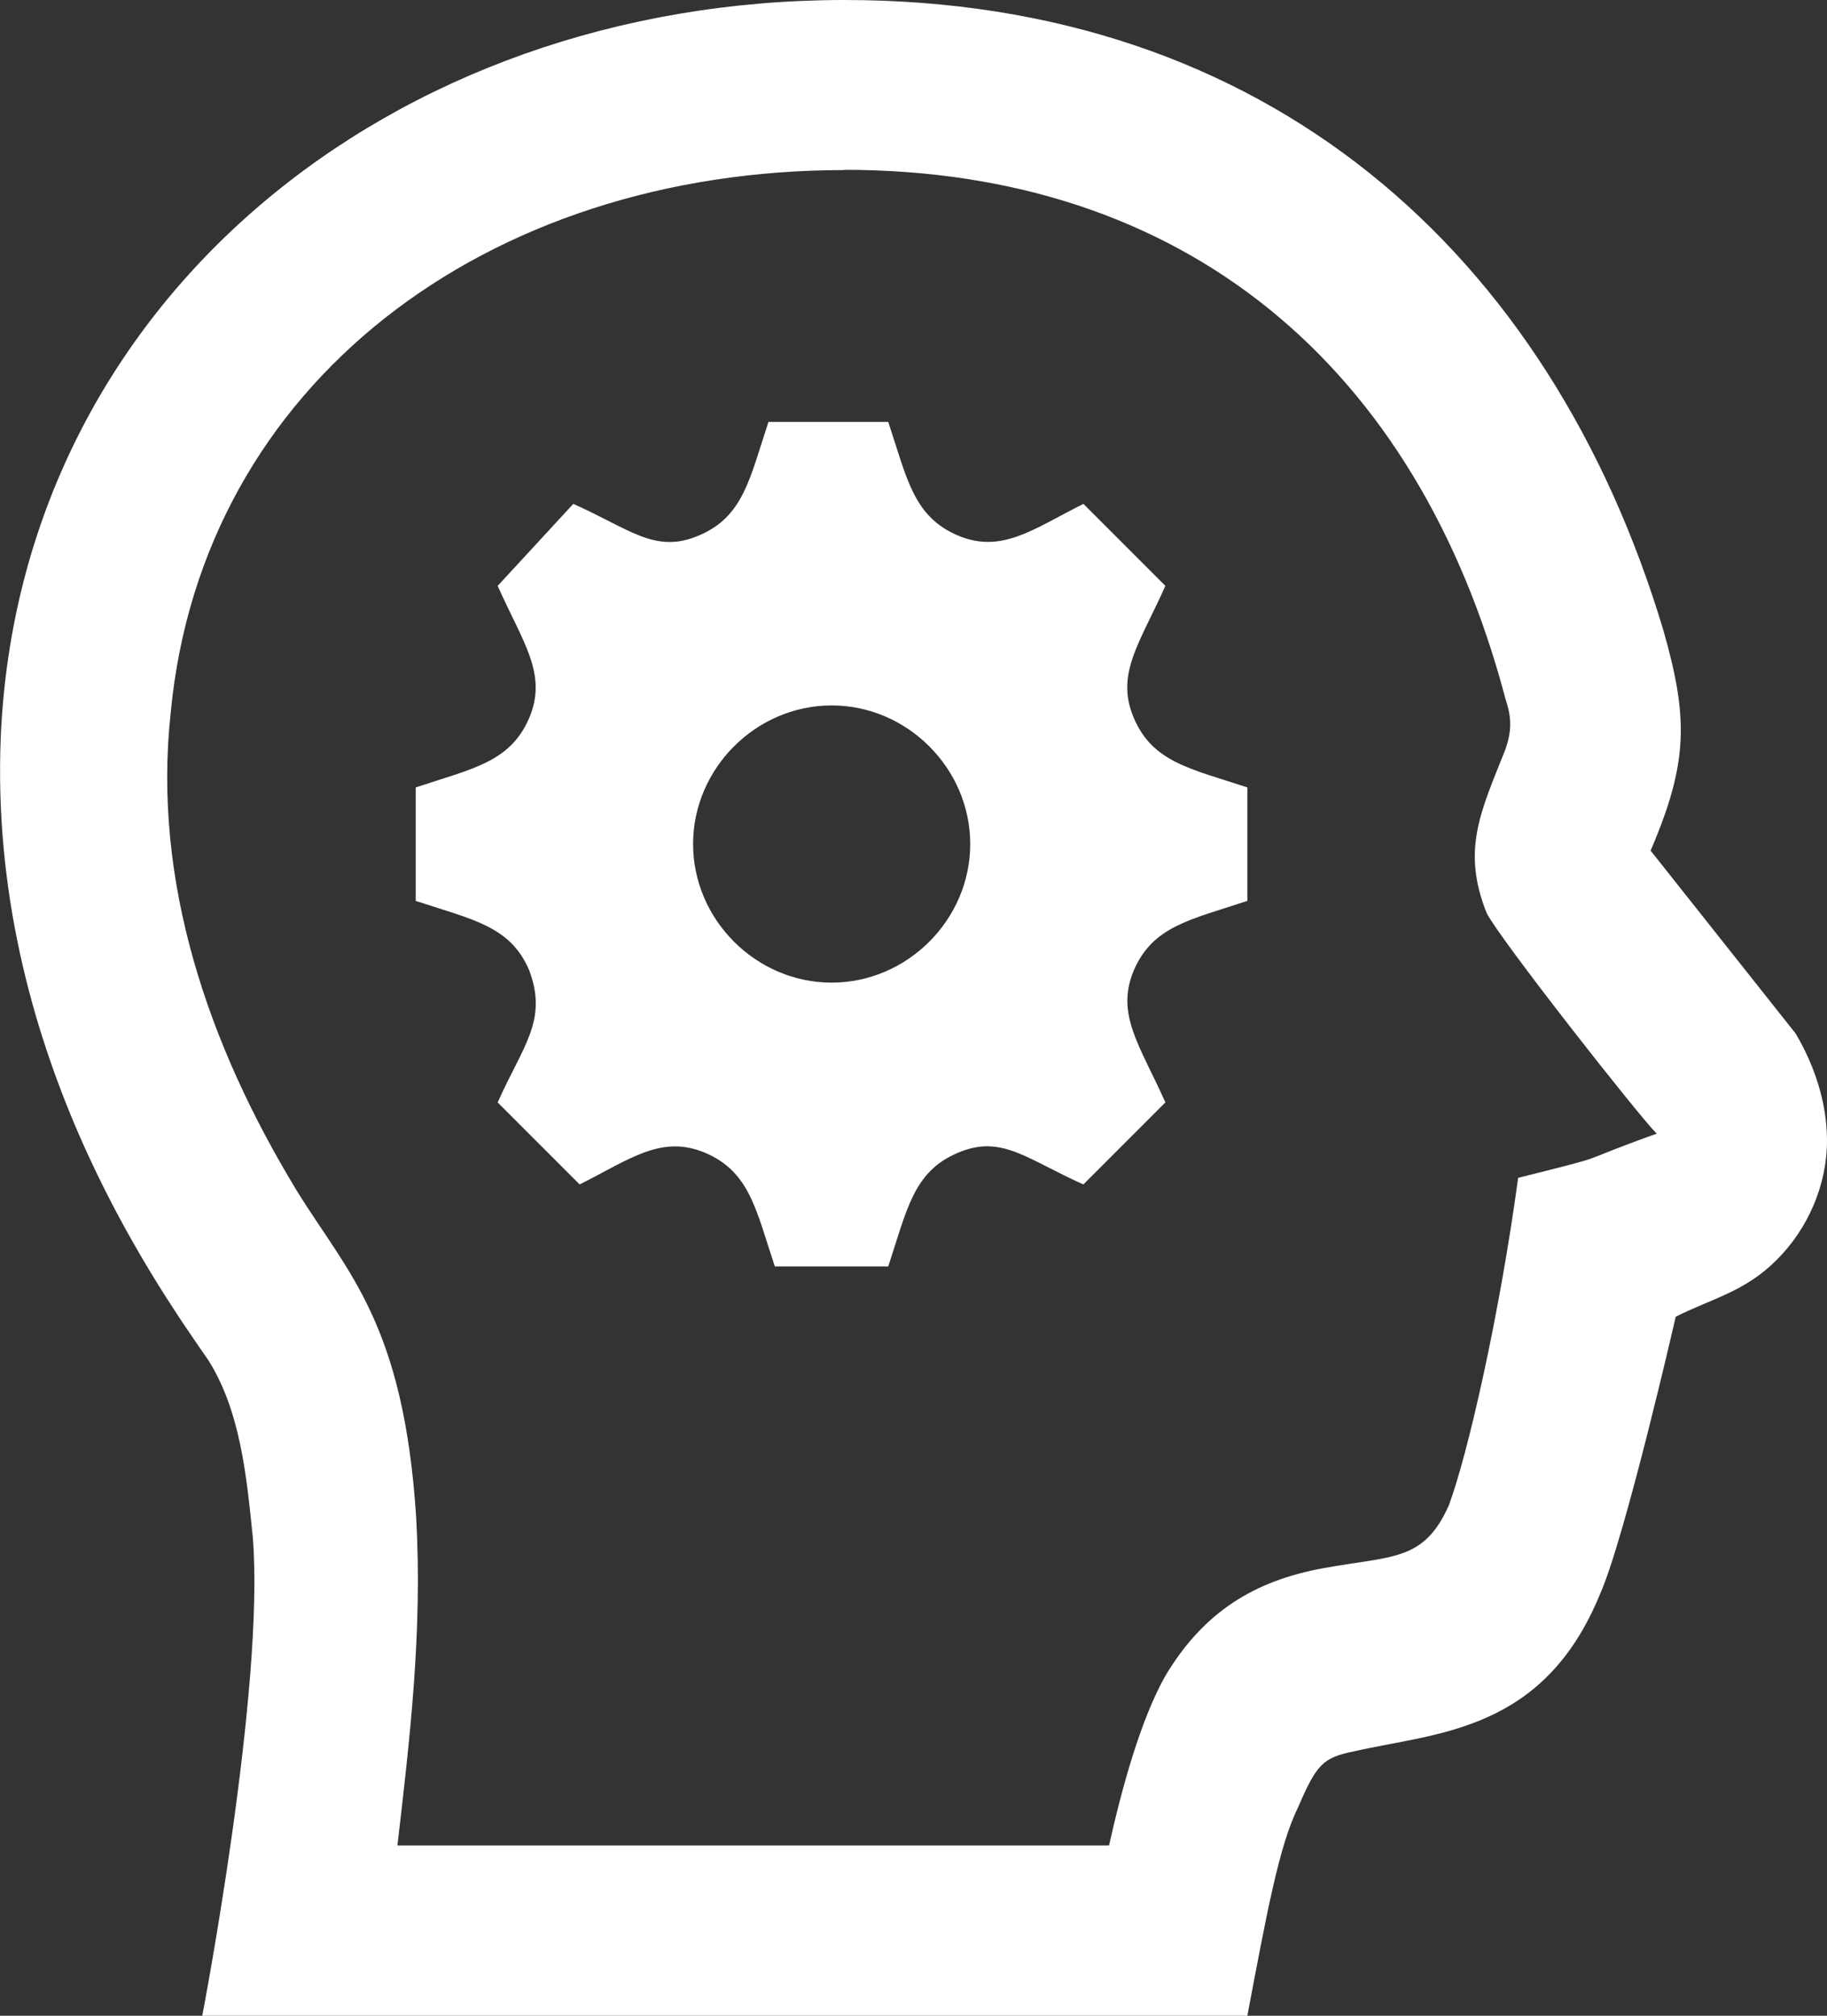
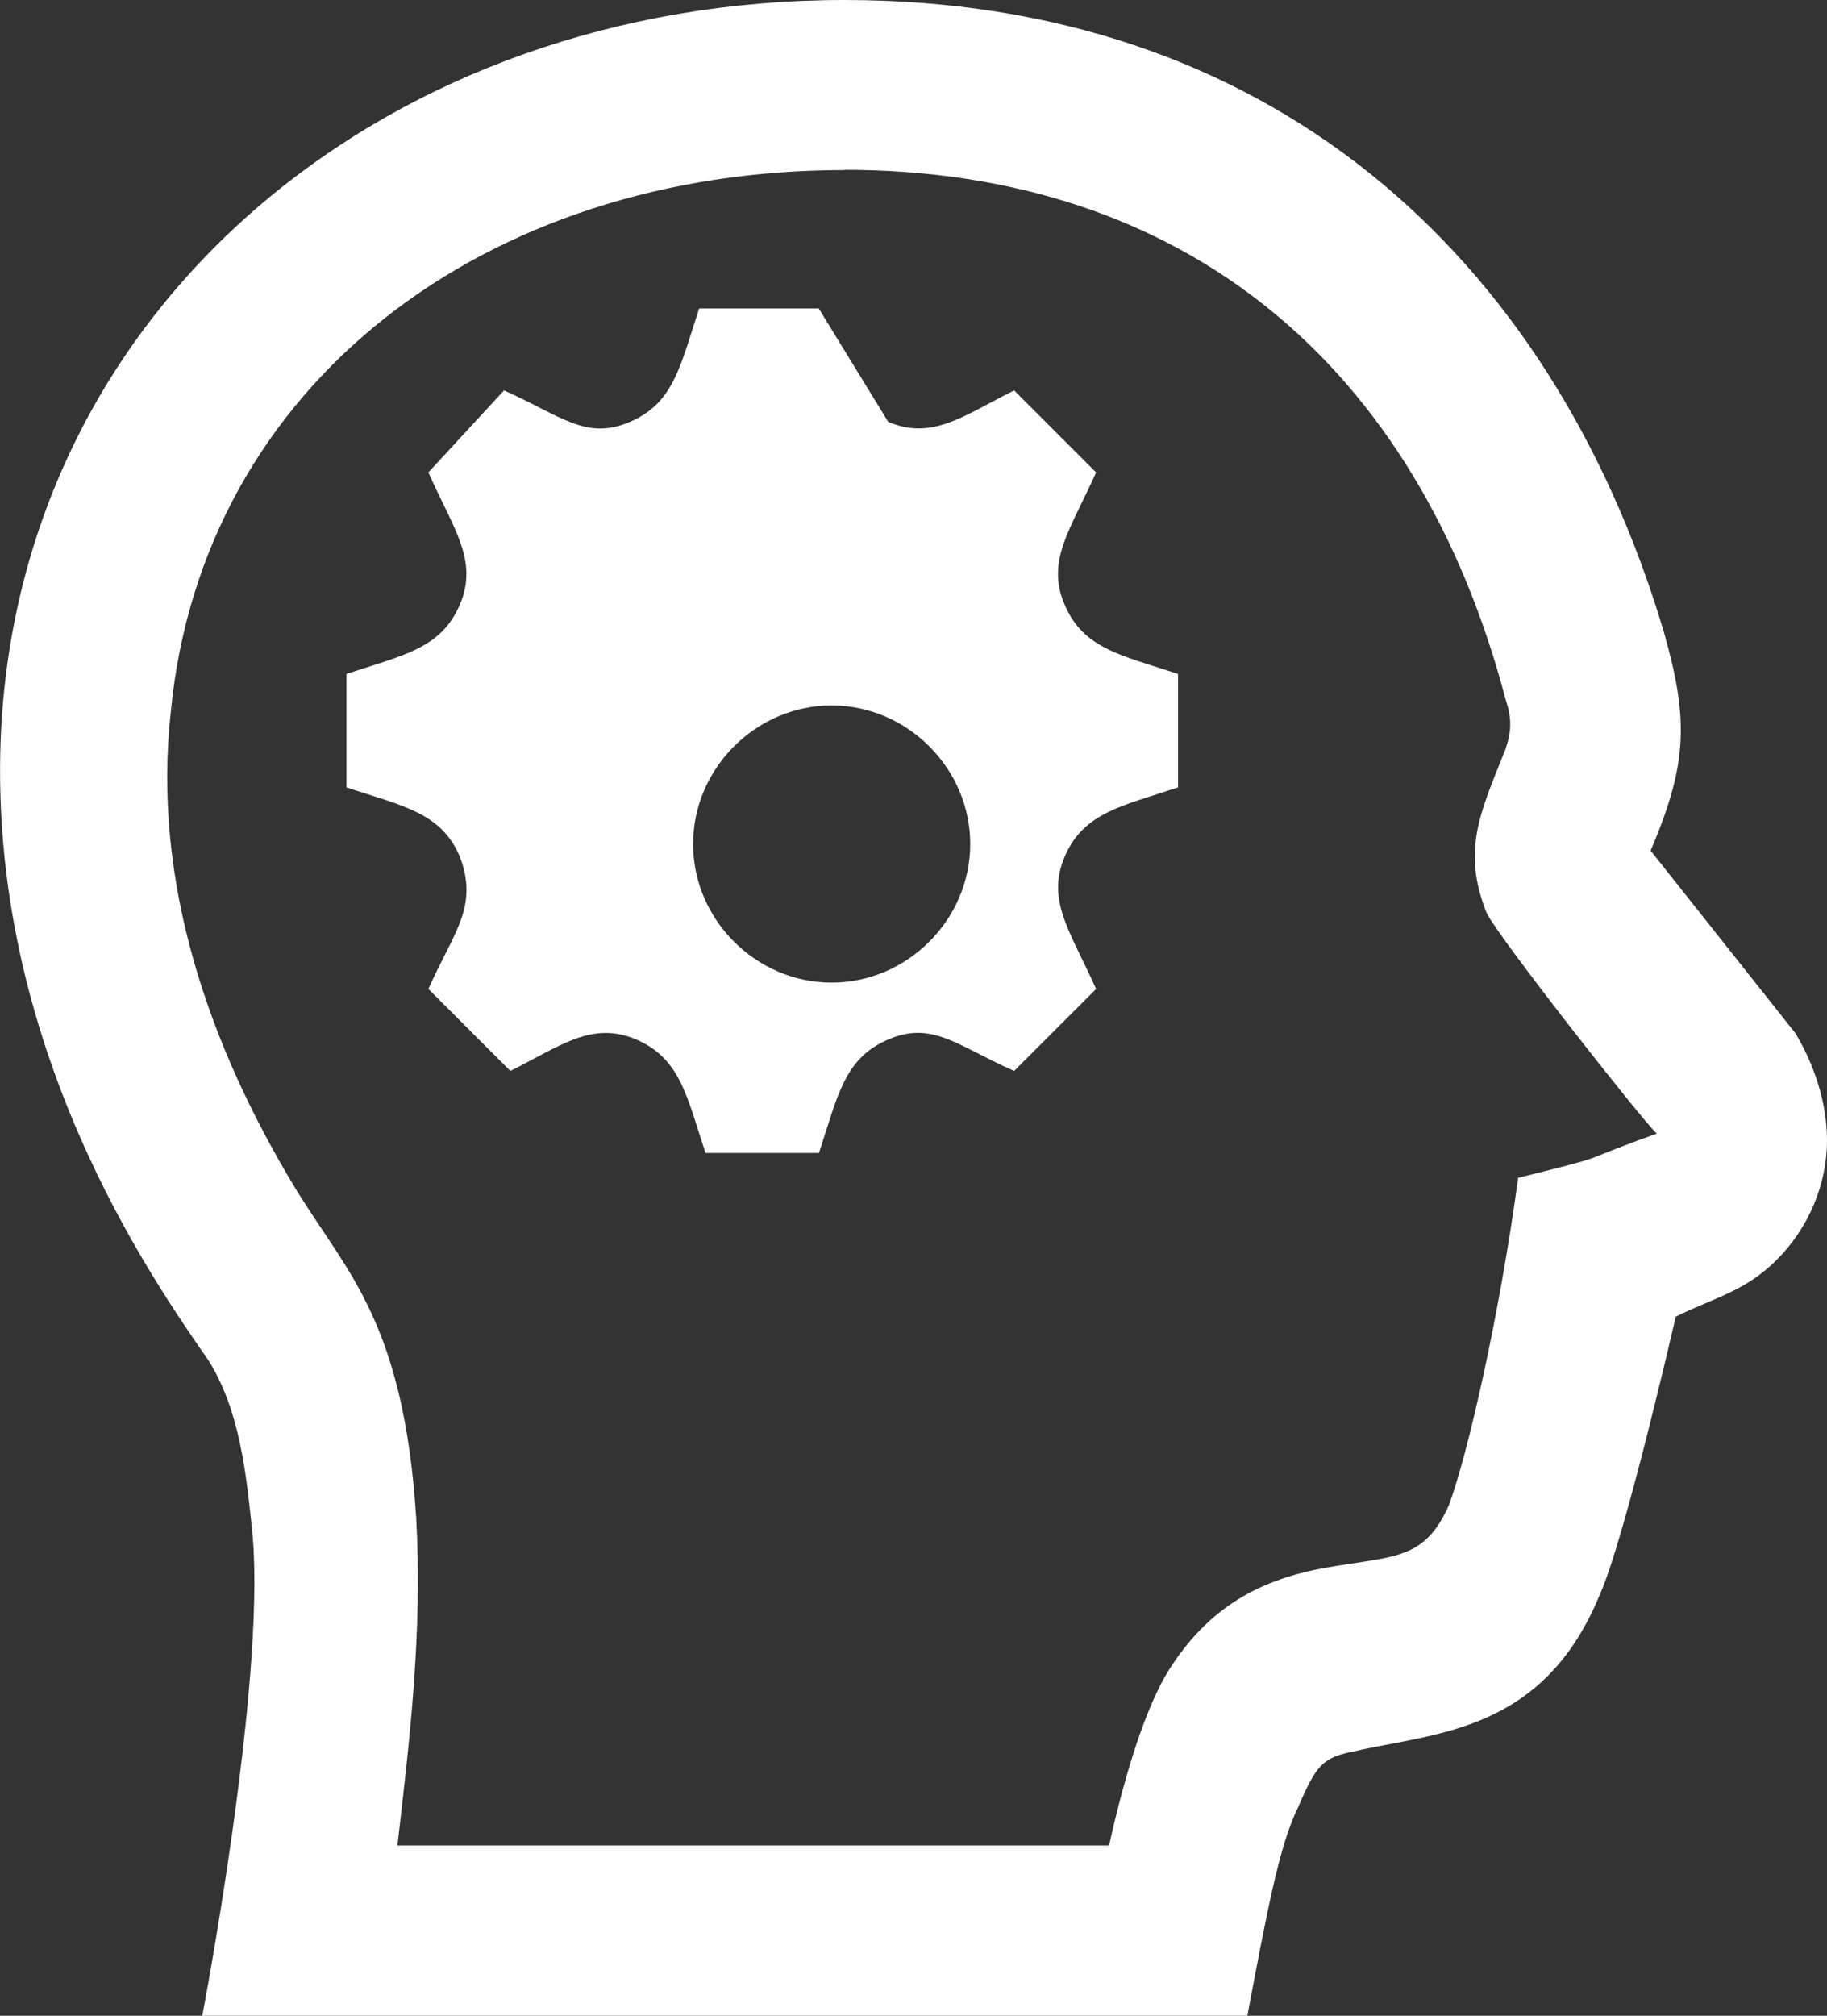
<svg xmlns="http://www.w3.org/2000/svg" id="Capa_1" data-name="Capa 1" viewBox="0 0 71.99 79.41">
  <rect x="0" y="0" width="71.99" height="79.41" fill="#333333" stroke="none" />
  <defs>
    <style>      .cls-1 {        fill: #fff;        fill-rule: evenodd;      }    </style>
  </defs>
-   <path class="cls-1" d="M49.16,79.41H7.97s2.48-12.9,1.99-18.86c-.25-2.48-.5-4.96-1.74-6.95C5.98,50.37-.47,41.19,.03,29.03,.77,11.91,15.41,0,33.28,0c16.63,0,27.79,9.93,32.26,24.82,.99,3.47,.99,5.21-.5,8.69h0l5.71,7.2c.74,1.24,1.24,2.73,1.24,4.22,0,1.74-.74,3.47-1.99,4.71-1.24,1.24-2.48,1.49-3.97,2.23,0,0-1.99,8.69-2.98,10.92-2.23,5.46-6.45,5.46-9.68,6.2-1.24,.25-1.49,.5-2.23,2.23-.74,1.49-1.24,4.22-1.99,8.19M33.28,6.7C19.13,6.7,7.97,15.14,6.73,28.04c-.74,6.7,1.49,13.15,4.96,18.86,1.99,3.23,4.22,5.21,4.71,12.9,.25,4.47-.25,8.69-.74,12.9h28.04c.5-2.23,1.24-4.96,2.23-6.7,1.49-2.48,3.47-3.72,6.2-4.22,2.73-.5,3.97-.25,4.96-2.48,.74-1.99,1.99-7.44,2.73-12.9,3.97-.99,1.99-.5,5.46-1.74-.74-.74-6.2-7.69-6.7-8.69-.99-2.48-.25-3.97,.74-6.45,.25-.74,.25-1.24,0-1.99-3.47-13.15-12.66-20.84-26.06-20.84m1.74,9.93c.74,2.23,.99,3.72,2.73,4.47h0c1.74,.74,2.98-.25,4.96-1.24l3.23,3.23c-.99,2.23-1.99,3.47-1.24,5.21h0c.74,1.74,2.23,1.99,4.47,2.73v4.47c-2.23,.74-3.72,.99-4.47,2.73-.74,1.74,.25,2.98,1.24,5.21l-3.23,3.23c-2.23-.99-3.23-1.99-4.96-1.24h0c-1.74,.74-1.99,2.23-2.73,4.47h-4.47c-.74-2.23-.99-3.72-2.73-4.47h0c-1.74-.74-2.98,.25-4.96,1.24l-3.23-3.23c.99-2.23,1.99-3.23,1.24-5.21-.74-1.74-2.23-1.99-4.47-2.73v-4.47c2.23-.74,3.72-.99,4.47-2.73,.74-1.74-.25-2.98-1.24-5.21l2.98-3.23c2.23,.99,3.23,1.99,4.96,1.24h0c1.74-.74,1.99-2.23,2.73-4.47h4.71Zm-2.23,22.09c-2.98,0-5.46-2.48-5.46-5.46s2.48-5.46,5.46-5.46,5.46,2.48,5.46,5.46-2.48,5.46-5.46,5.46" />
+   <path class="cls-1" d="M49.16,79.41H7.97s2.48-12.9,1.99-18.86c-.25-2.48-.5-4.96-1.74-6.95C5.98,50.37-.47,41.19,.03,29.03,.77,11.91,15.41,0,33.28,0c16.63,0,27.79,9.93,32.26,24.82,.99,3.47,.99,5.21-.5,8.69h0l5.71,7.2c.74,1.24,1.24,2.73,1.24,4.22,0,1.74-.74,3.47-1.99,4.71-1.24,1.24-2.48,1.49-3.97,2.23,0,0-1.99,8.69-2.98,10.92-2.23,5.46-6.45,5.46-9.68,6.2-1.24,.25-1.49,.5-2.23,2.23-.74,1.49-1.24,4.22-1.99,8.19M33.28,6.7C19.13,6.7,7.97,15.14,6.73,28.04c-.74,6.7,1.49,13.15,4.96,18.86,1.99,3.23,4.22,5.21,4.71,12.9,.25,4.47-.25,8.69-.74,12.9h28.04c.5-2.23,1.24-4.96,2.23-6.7,1.49-2.48,3.47-3.72,6.2-4.22,2.73-.5,3.97-.25,4.96-2.48,.74-1.99,1.99-7.44,2.73-12.9,3.97-.99,1.99-.5,5.46-1.74-.74-.74-6.2-7.69-6.7-8.69-.99-2.48-.25-3.97,.74-6.45,.25-.74,.25-1.24,0-1.99-3.47-13.15-12.66-20.84-26.06-20.84m1.74,9.93h0c1.74,.74,2.98-.25,4.96-1.24l3.23,3.23c-.99,2.23-1.99,3.47-1.24,5.21h0c.74,1.74,2.23,1.99,4.47,2.73v4.47c-2.23,.74-3.72,.99-4.47,2.73-.74,1.74,.25,2.98,1.24,5.21l-3.23,3.23c-2.23-.99-3.23-1.99-4.96-1.24h0c-1.74,.74-1.99,2.23-2.73,4.47h-4.47c-.74-2.23-.99-3.72-2.73-4.47h0c-1.74-.74-2.98,.25-4.96,1.24l-3.23-3.23c.99-2.23,1.99-3.23,1.24-5.21-.74-1.74-2.23-1.99-4.47-2.73v-4.47c2.23-.74,3.72-.99,4.47-2.73,.74-1.74-.25-2.98-1.24-5.21l2.98-3.23c2.23,.99,3.23,1.99,4.96,1.24h0c1.74-.74,1.99-2.23,2.73-4.47h4.71Zm-2.23,22.09c-2.98,0-5.46-2.48-5.46-5.46s2.48-5.46,5.46-5.46,5.46,2.48,5.46,5.46-2.48,5.46-5.46,5.46" />
</svg>